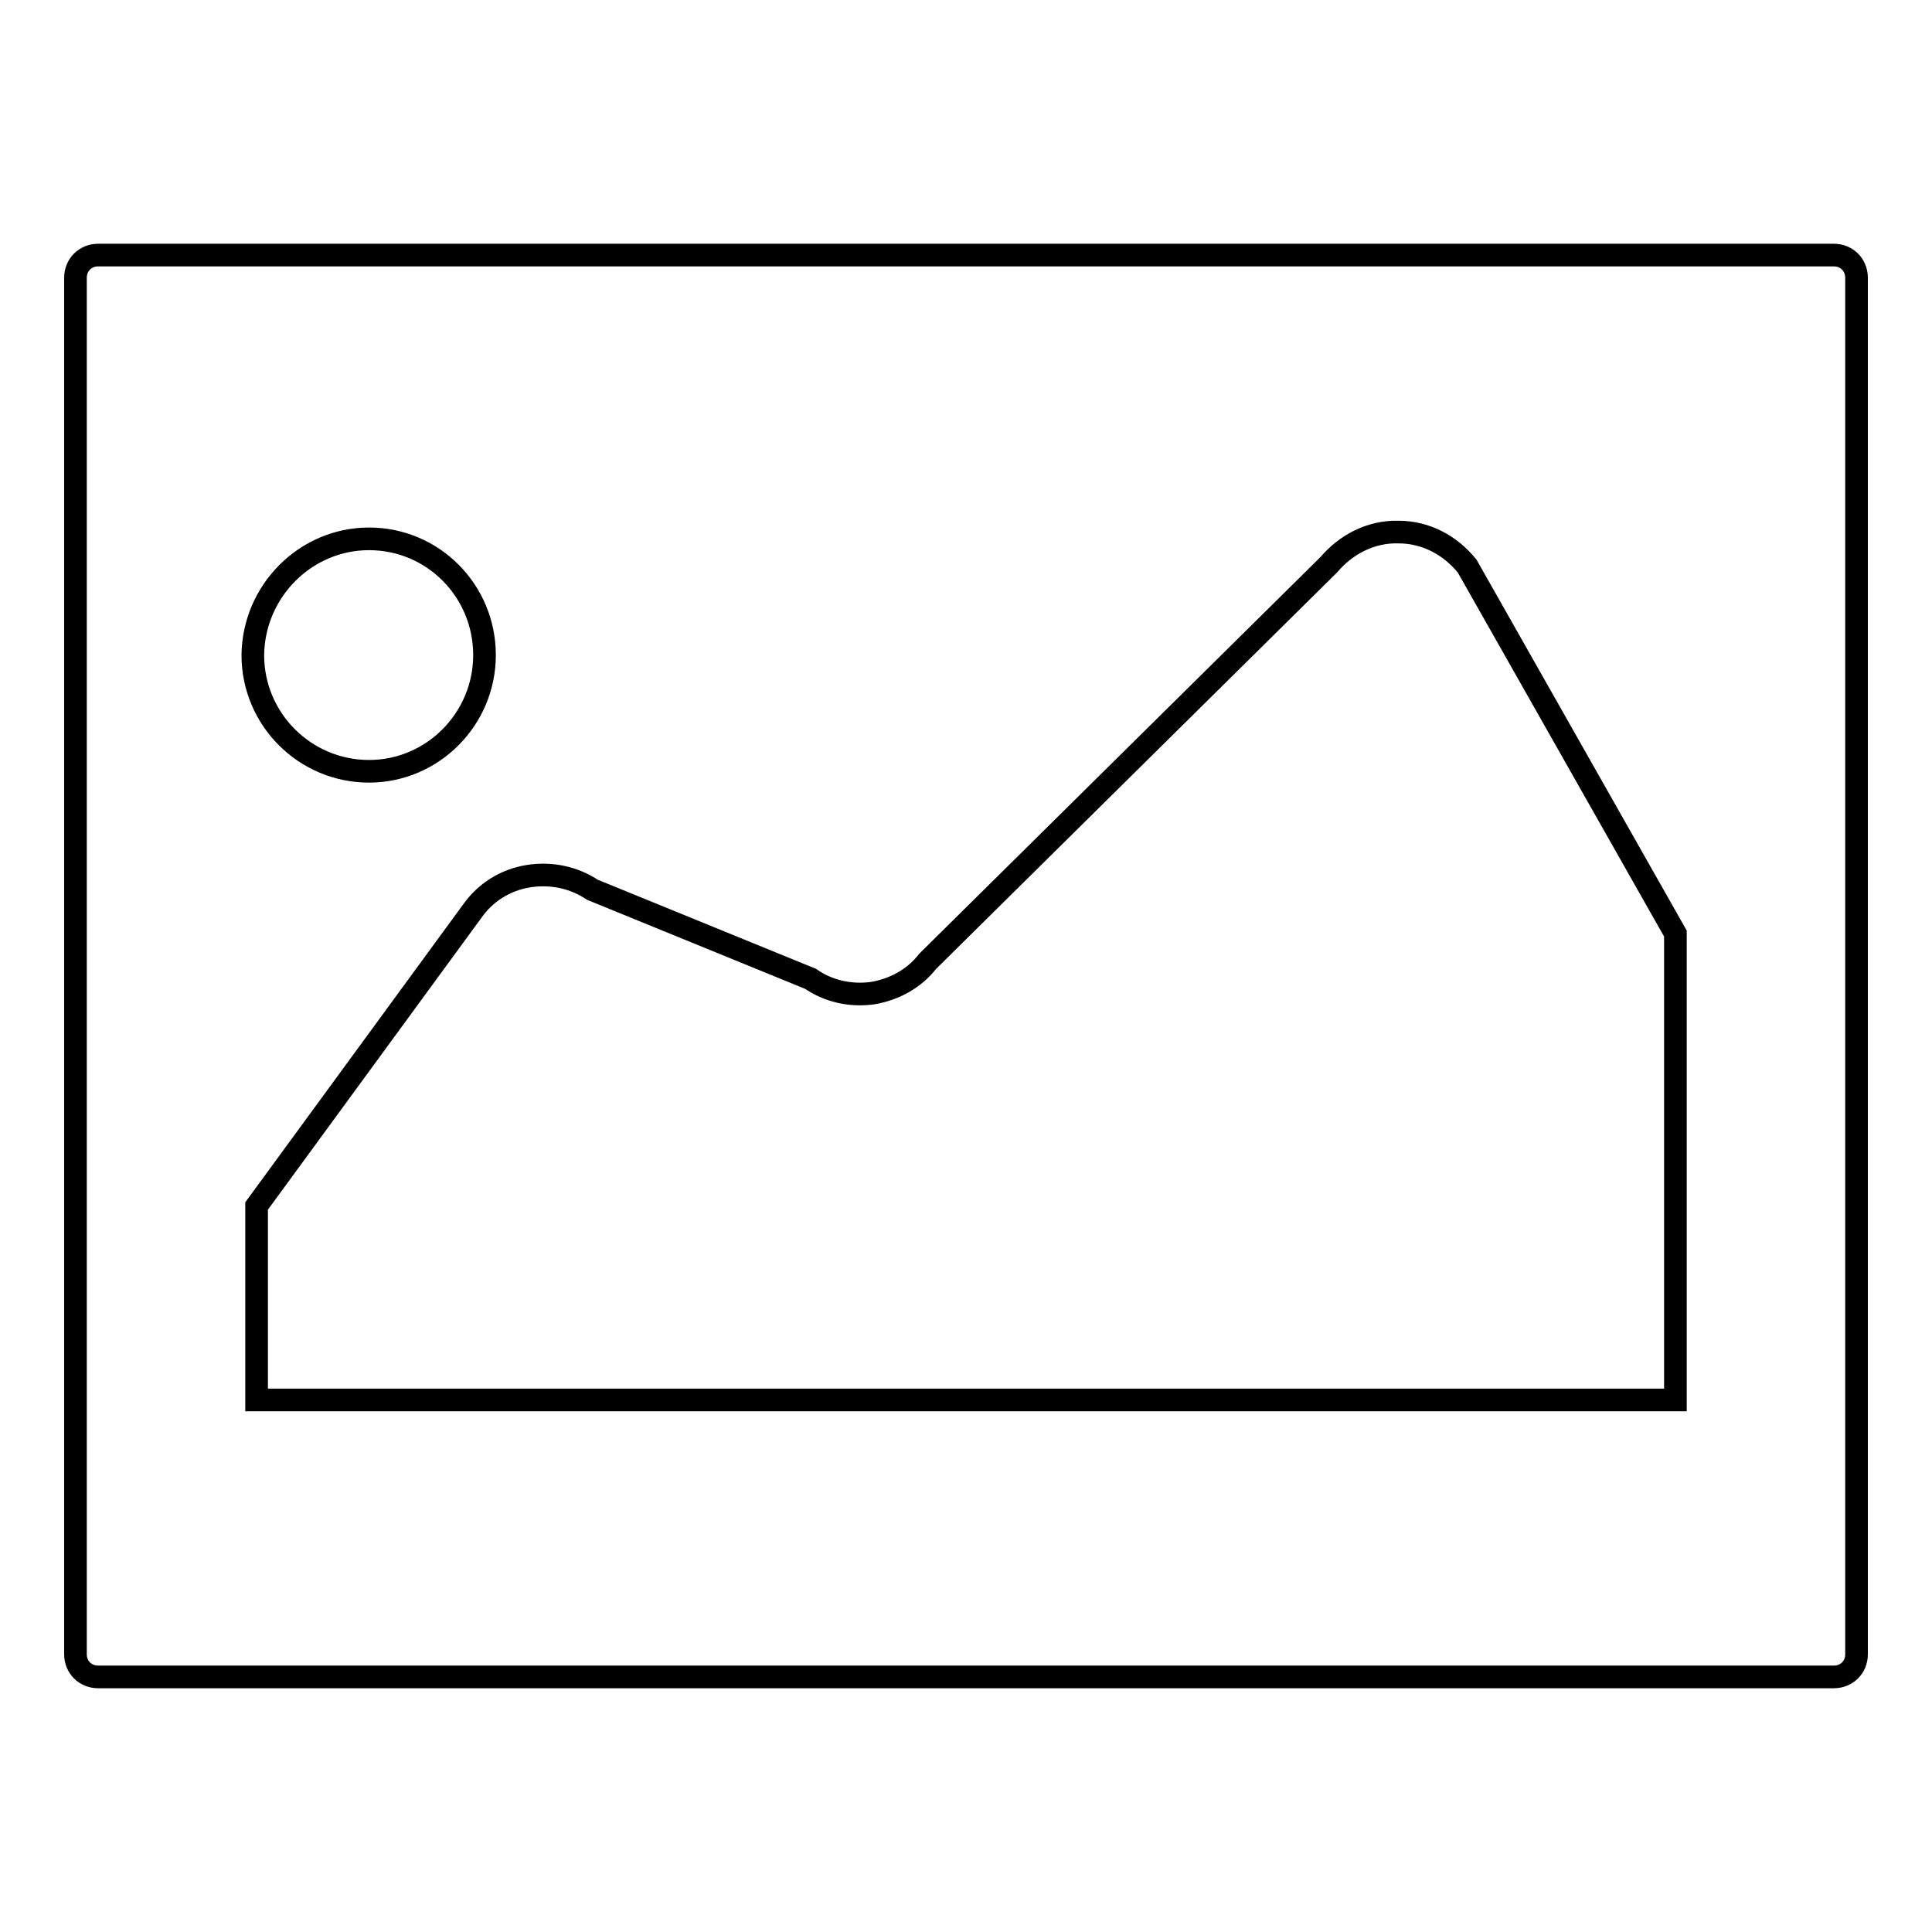
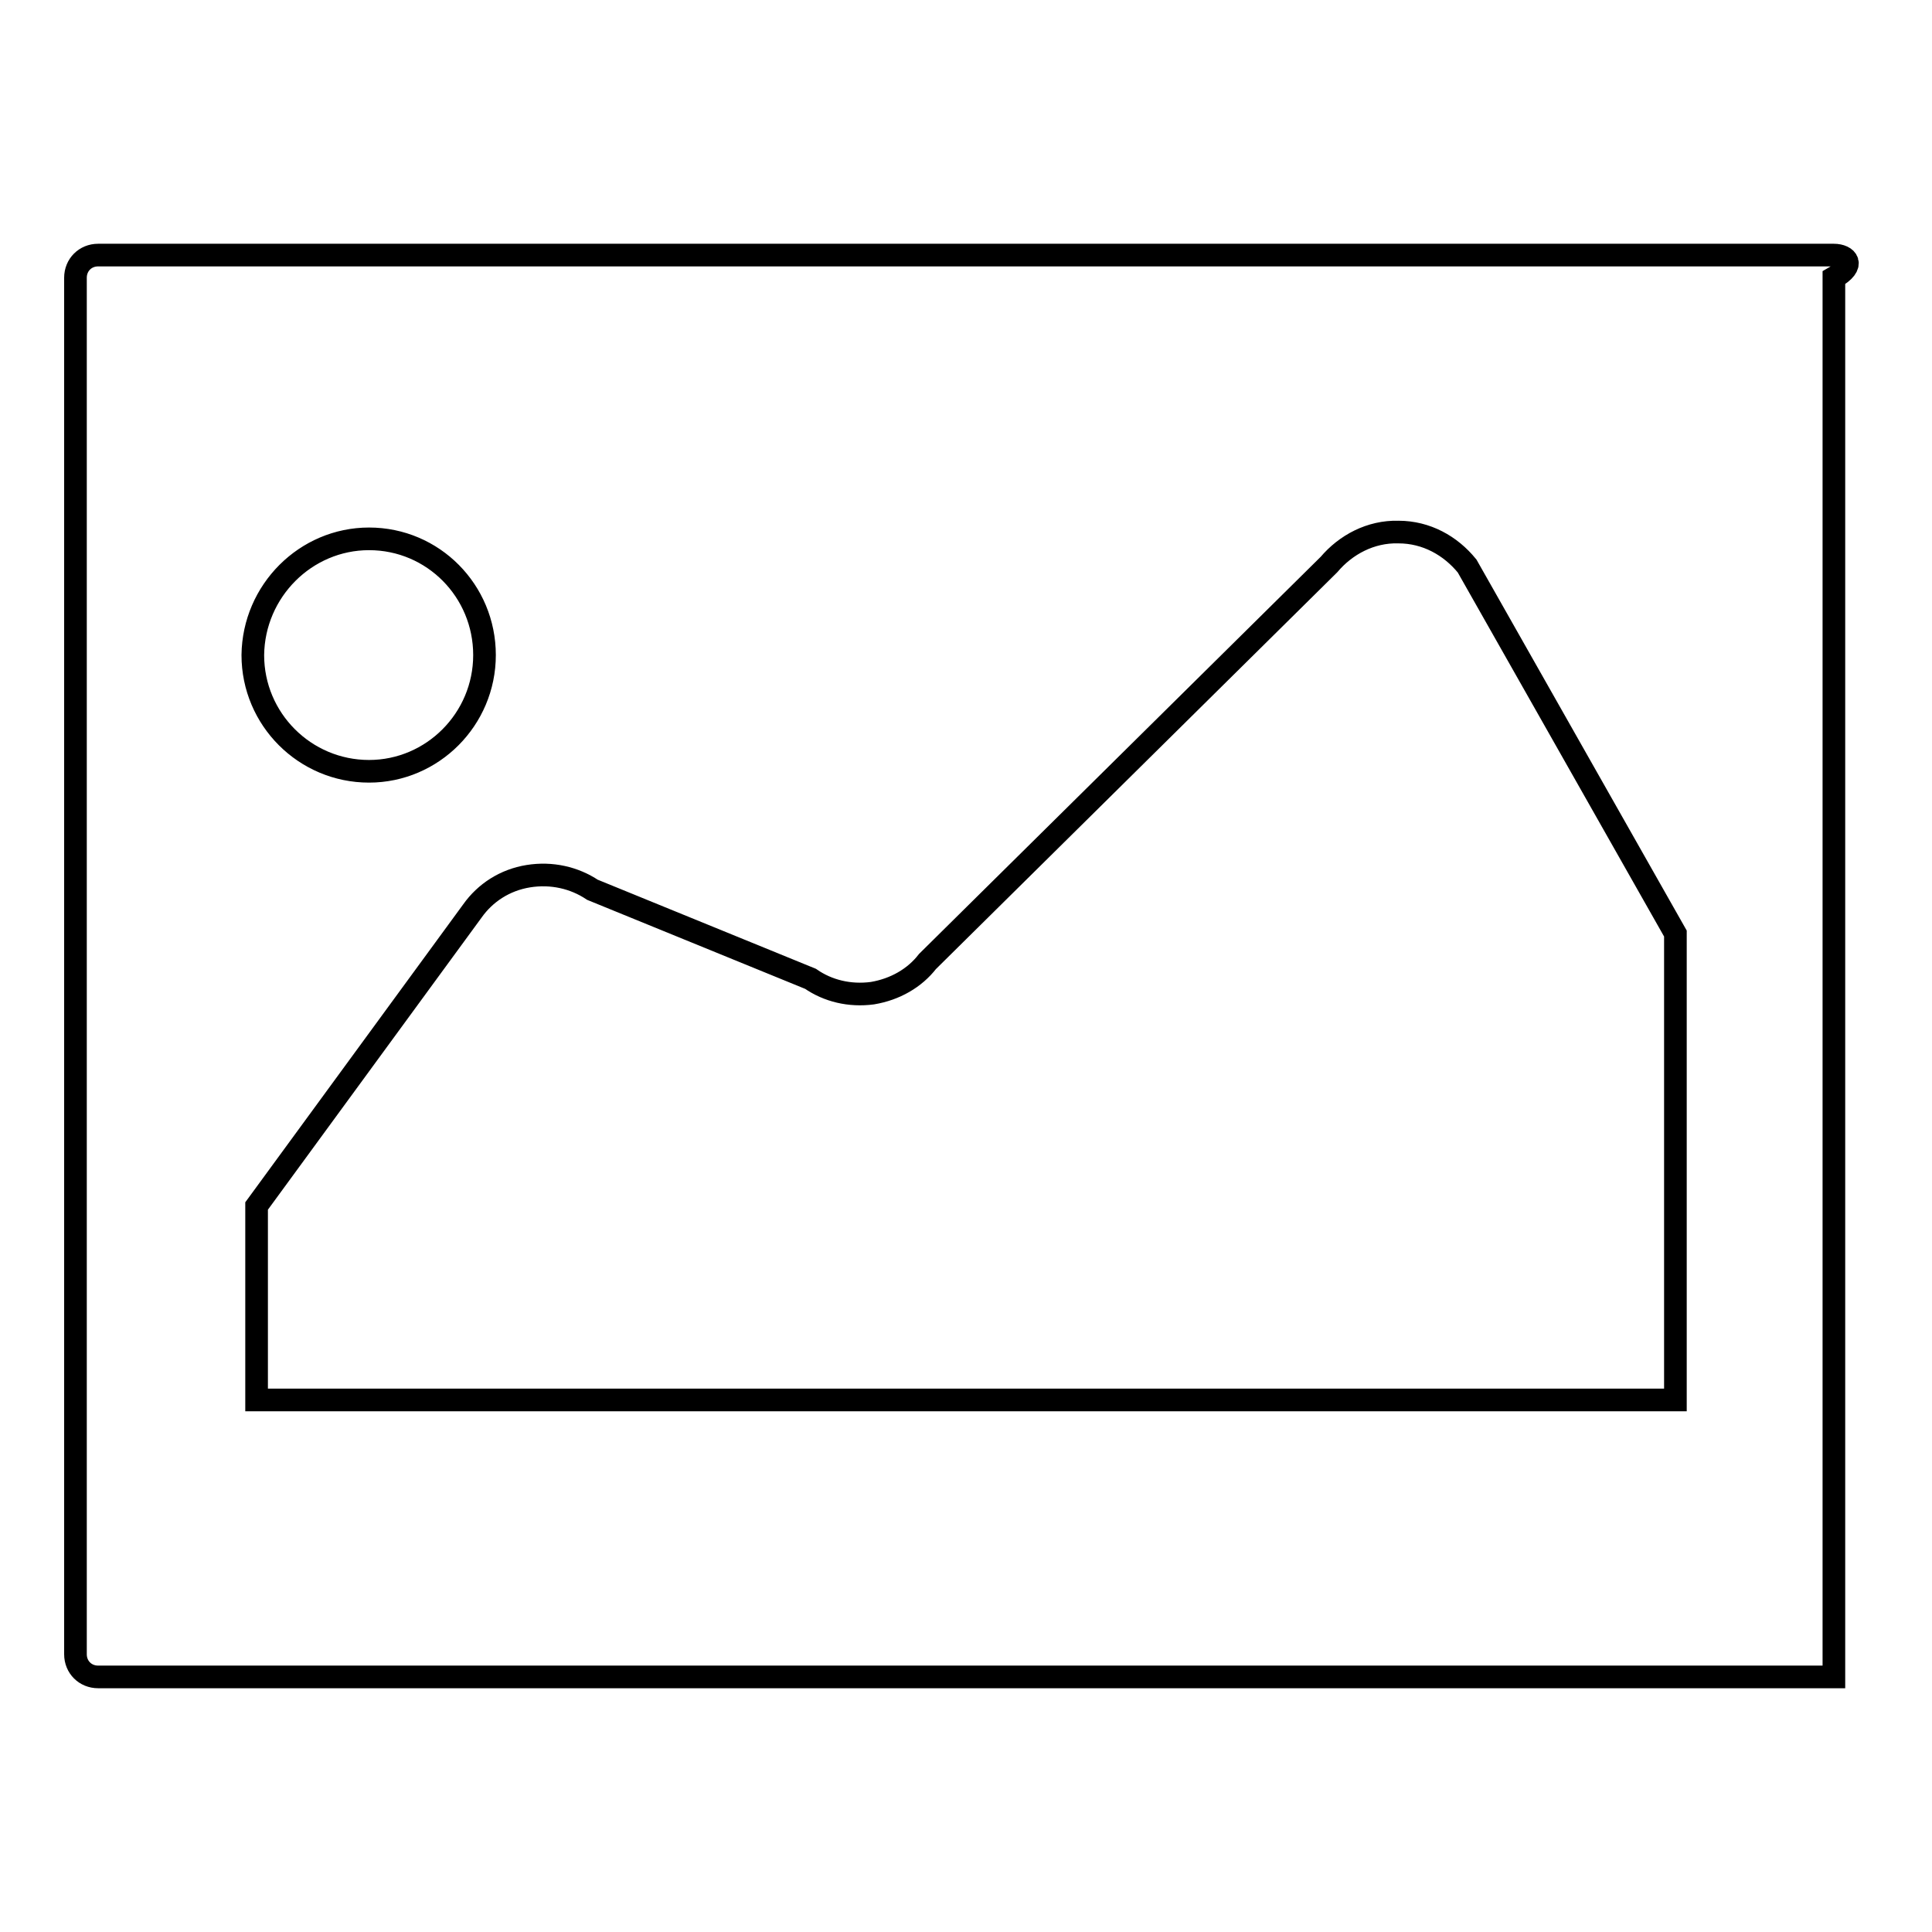
<svg xmlns="http://www.w3.org/2000/svg" version="1.1" x="0px" y="0px" viewBox="0 0 256 256" enable-background="new 0 0 256 256" xml:space="preserve">
  <g>
    <g>
-       <path stroke-width="3" fill-opacity="0" stroke="#000000" d="M243,33.8H13c-1.7,0-3,1.3-3,3v182.4c0,1.7,1.3,3,3,3h230c1.7,0,3-1.3,3-3V36.8C246,35.1,244.7,33.8,243,33.8z M48.9,71.4c8.5,0,15.3,6.9,15.3,15.4c0,8.5-6.9,15.4-15.3,15.4c-8.5,0-15.4-6.9-15.4-15.4C33.6,78.3,40.5,71.4,48.9,71.4z M222,185.5H34c0,0,0-4.5,0-6v-19.7l28.6-39.1c1.7-2.4,4.3-4.1,7.4-4.6c3.1-0.5,6.1,0.2,8.5,1.8l28.9,11.8c2.3,1.6,5.2,2.3,8.2,1.9c3-0.5,5.6-2,7.3-4.2l53.2-52.6c2.2-2.6,5.5-4.4,9.2-4.3c3.7,0,6.9,1.8,9.1,4.5l27.6,48.7V185.5L222,185.5z" />
+       <path stroke-width="3" fill-opacity="0" stroke="#000000" d="M243,33.8H13c-1.7,0-3,1.3-3,3v182.4c0,1.7,1.3,3,3,3h230V36.8C246,35.1,244.7,33.8,243,33.8z M48.9,71.4c8.5,0,15.3,6.9,15.3,15.4c0,8.5-6.9,15.4-15.3,15.4c-8.5,0-15.4-6.9-15.4-15.4C33.6,78.3,40.5,71.4,48.9,71.4z M222,185.5H34c0,0,0-4.5,0-6v-19.7l28.6-39.1c1.7-2.4,4.3-4.1,7.4-4.6c3.1-0.5,6.1,0.2,8.5,1.8l28.9,11.8c2.3,1.6,5.2,2.3,8.2,1.9c3-0.5,5.6-2,7.3-4.2l53.2-52.6c2.2-2.6,5.5-4.4,9.2-4.3c3.7,0,6.9,1.8,9.1,4.5l27.6,48.7V185.5L222,185.5z" />
    </g>
  </g>
</svg>